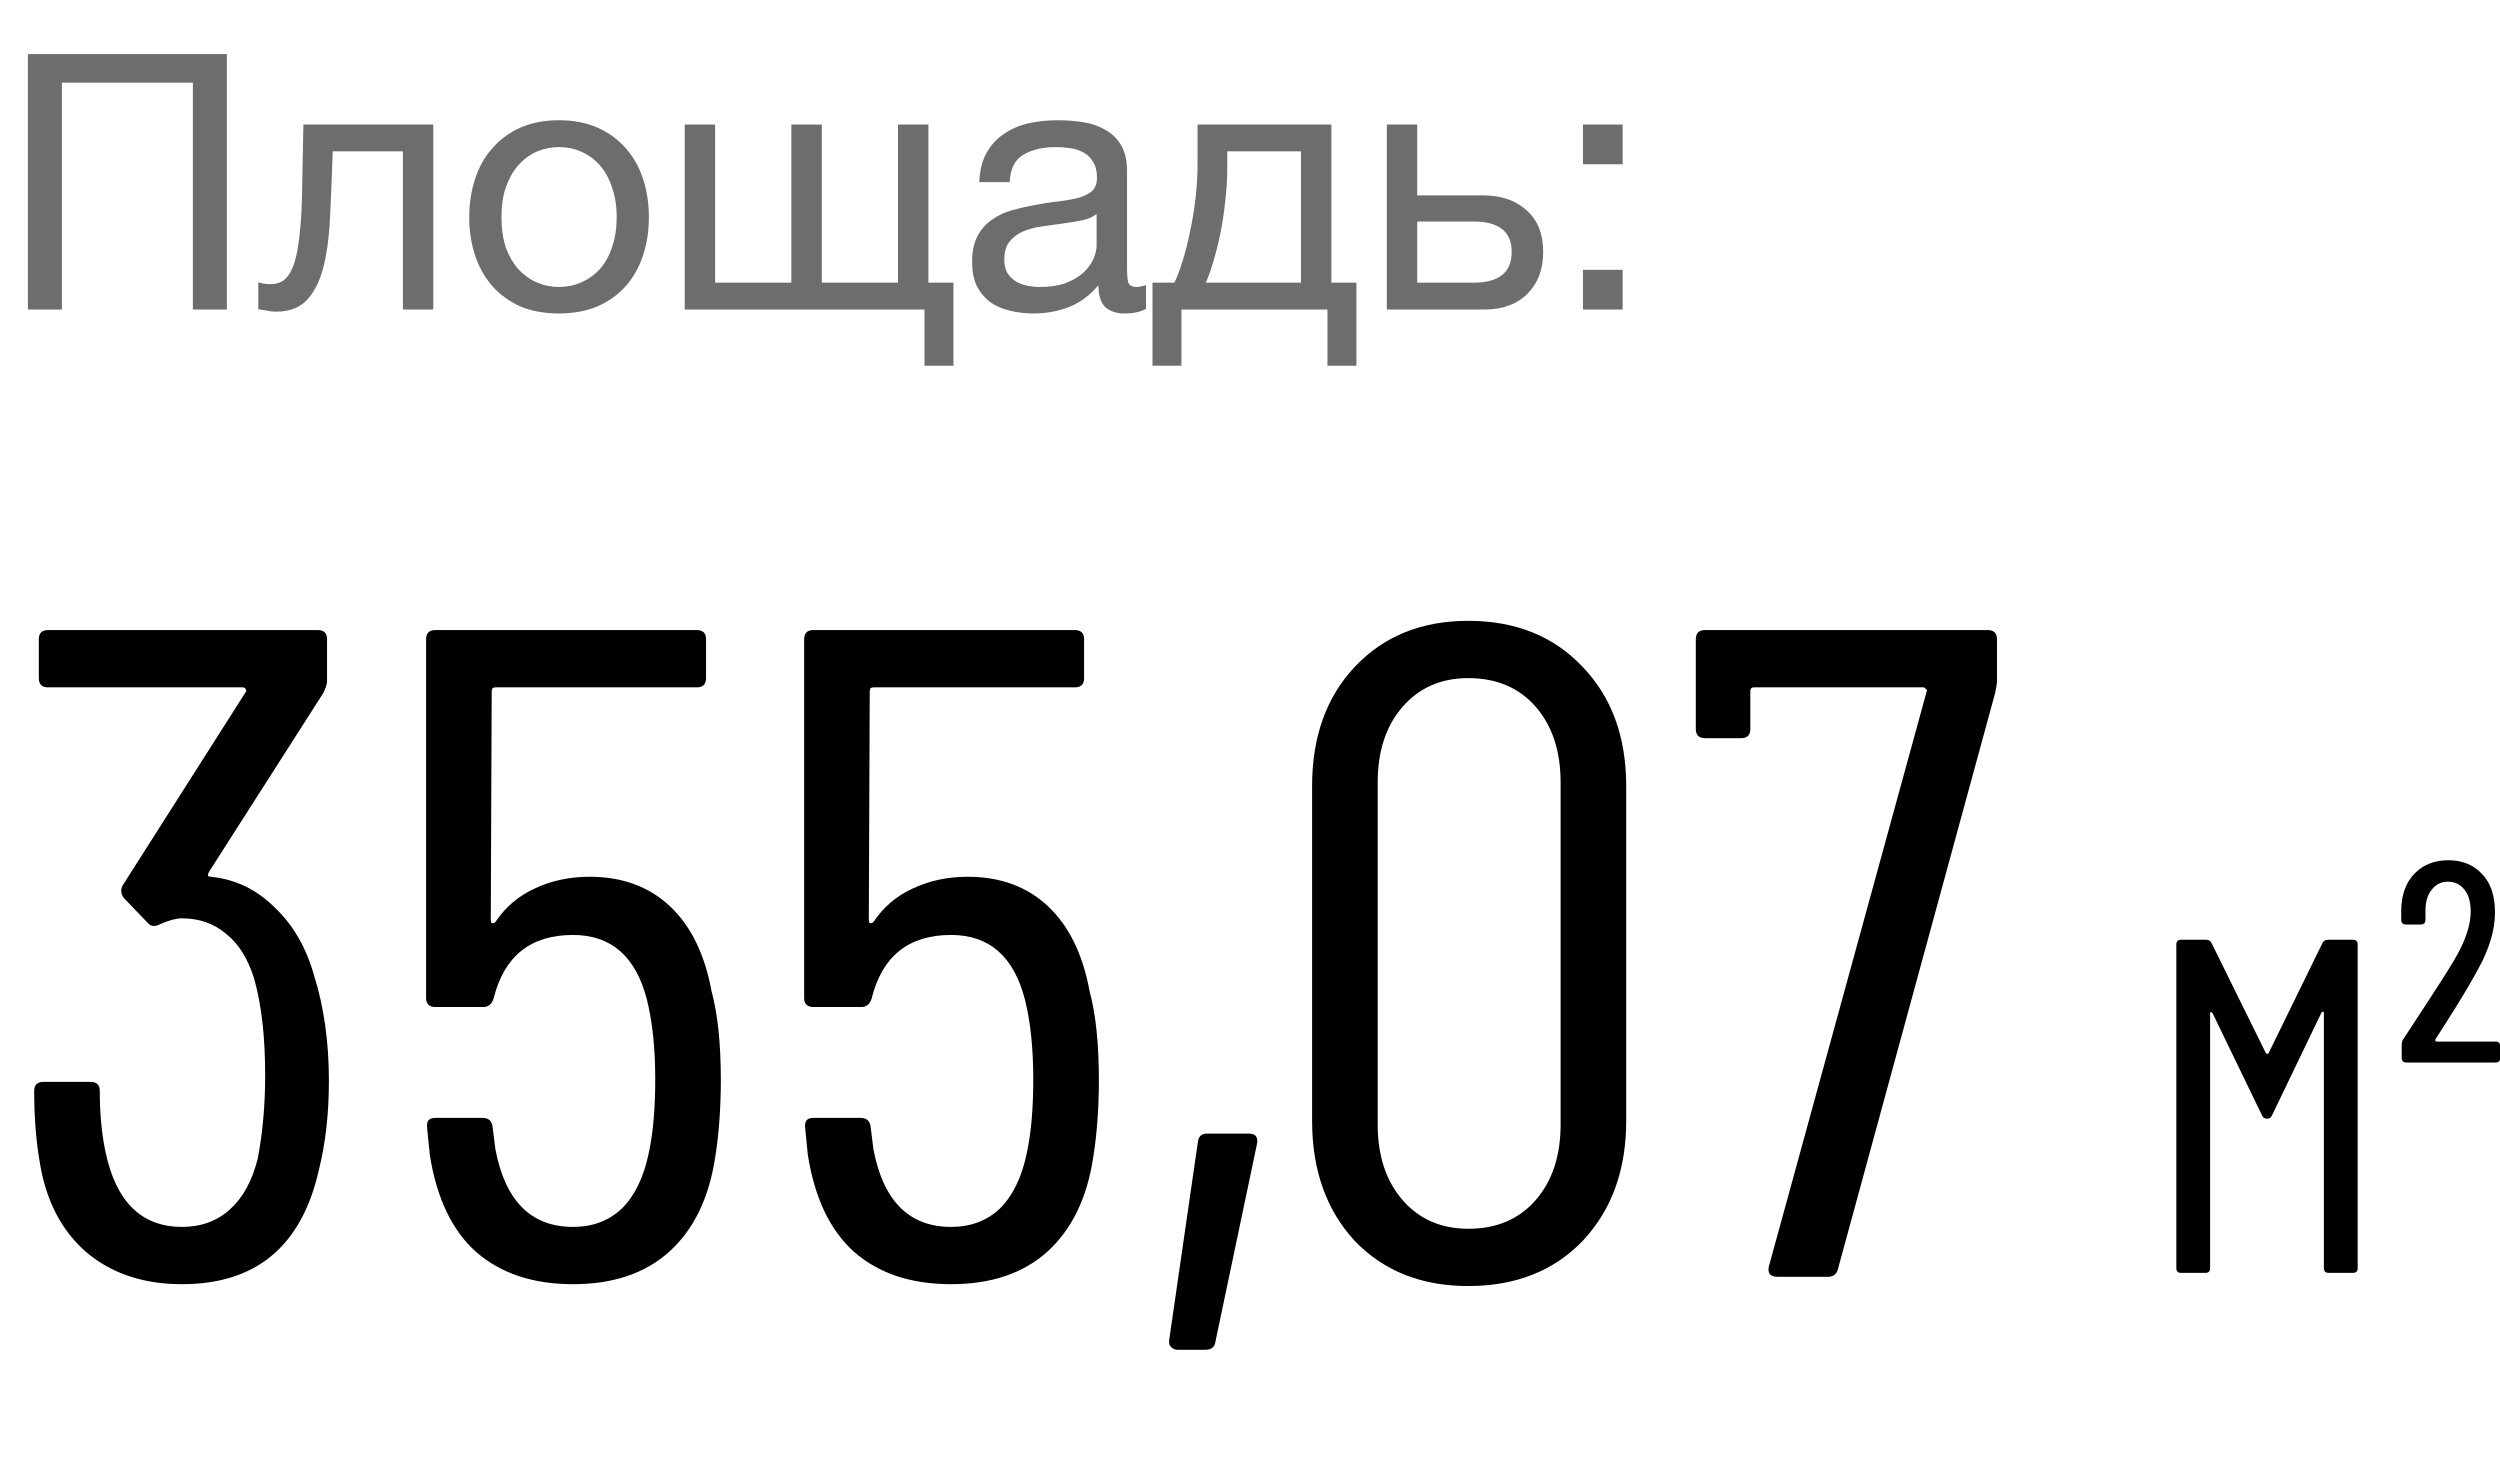
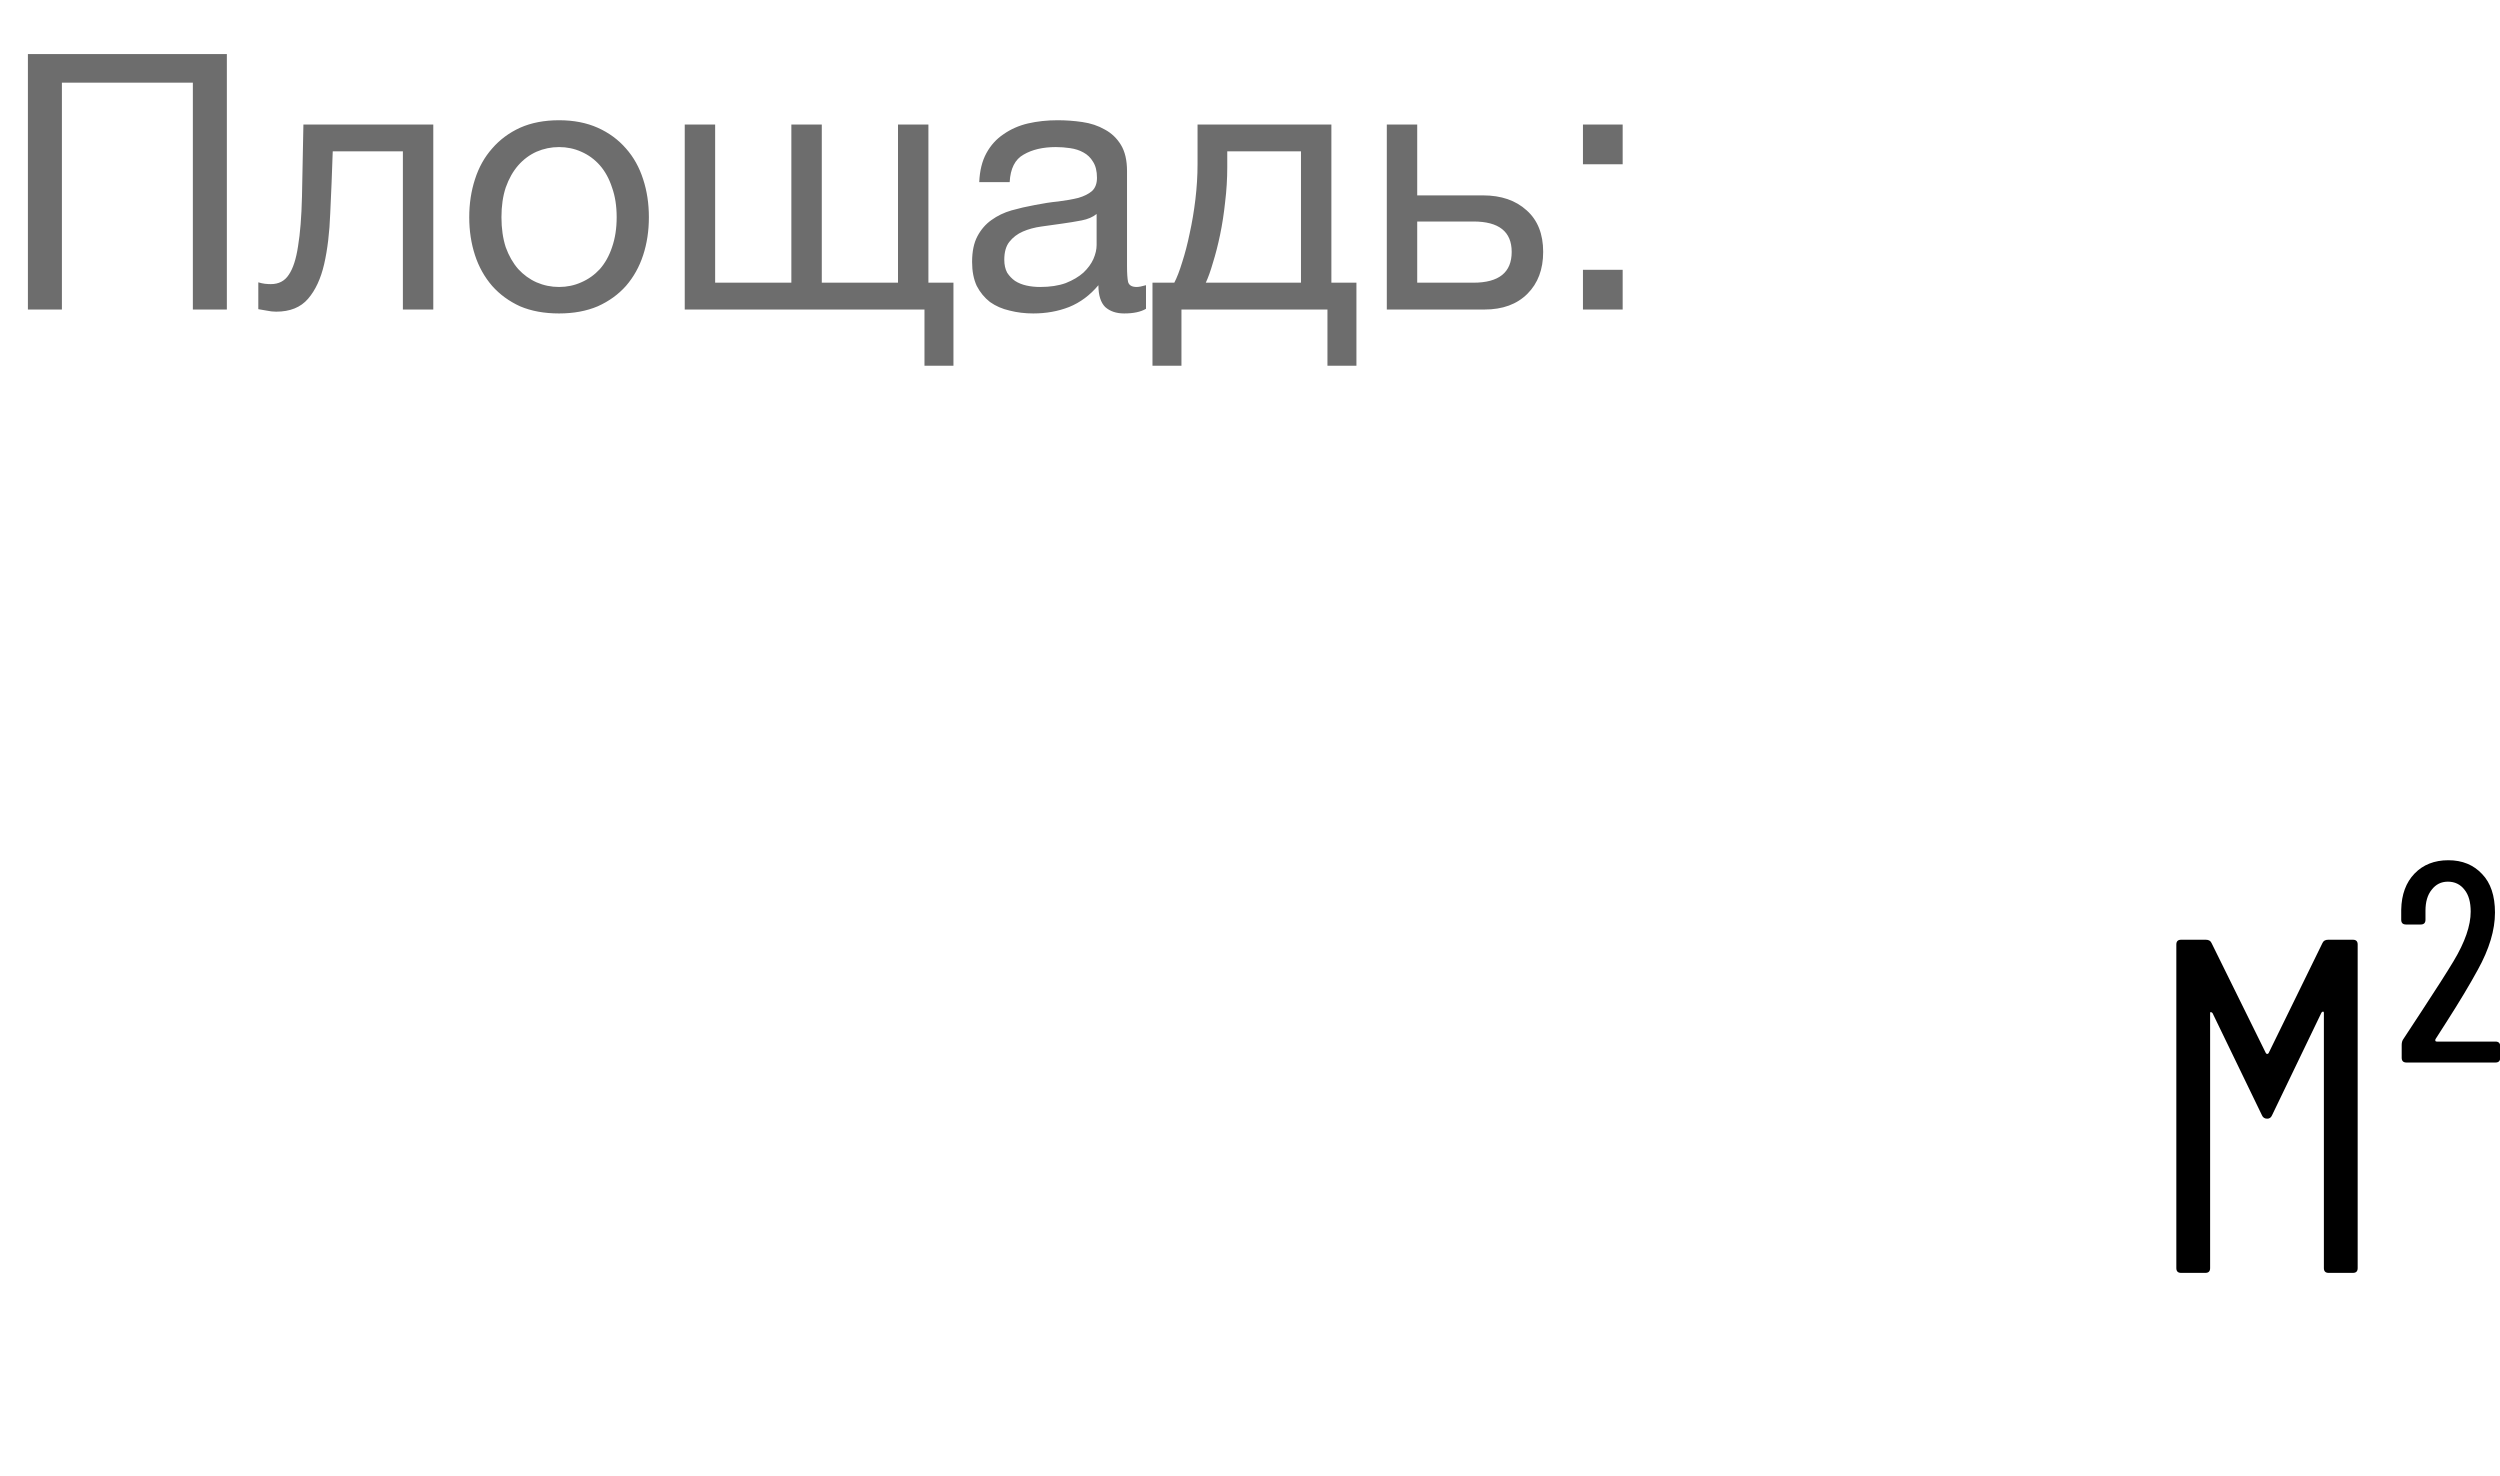
<svg xmlns="http://www.w3.org/2000/svg" width="105" height="62" viewBox="0 0 105 62" fill="none">
-   <path d="M13.193 40.975C13.607 42.295 13.814 43.769 13.814 45.399C13.814 46.77 13.672 48.025 13.387 49.163C12.663 52.345 10.749 53.936 7.644 53.936C6.015 53.936 4.669 53.483 3.609 52.578C2.574 51.672 1.927 50.418 1.669 48.814C1.513 47.908 1.436 46.912 1.436 45.826C1.436 45.567 1.565 45.438 1.824 45.438H3.803C4.061 45.438 4.191 45.567 4.191 45.826C4.191 46.757 4.268 47.598 4.424 48.348C4.863 50.469 5.937 51.53 7.644 51.53C8.446 51.53 9.119 51.284 9.662 50.793C10.205 50.301 10.593 49.59 10.826 48.659C11.033 47.572 11.137 46.408 11.137 45.166C11.137 43.536 10.981 42.178 10.671 41.092C10.412 40.264 10.024 39.643 9.507 39.229C8.99 38.789 8.369 38.57 7.644 38.57C7.412 38.57 7.114 38.647 6.752 38.803C6.519 38.932 6.338 38.919 6.209 38.764L5.2 37.716C5.07 37.535 5.057 37.354 5.161 37.173L10.322 29.063C10.348 29.037 10.348 28.998 10.322 28.946C10.296 28.895 10.257 28.869 10.205 28.869H2.018C1.759 28.869 1.63 28.739 1.63 28.481V26.851C1.63 26.592 1.759 26.463 2.018 26.463H13.348C13.607 26.463 13.736 26.592 13.736 26.851V28.597C13.736 28.726 13.685 28.895 13.581 29.102L8.77 36.63C8.744 36.681 8.731 36.733 8.731 36.785C8.757 36.81 8.796 36.824 8.847 36.824C9.882 36.927 10.774 37.354 11.525 38.104C12.301 38.828 12.857 39.785 13.193 40.975ZM29.887 41.635C30.145 42.592 30.275 43.834 30.275 45.36C30.275 46.524 30.197 47.598 30.042 48.581C29.783 50.314 29.137 51.647 28.102 52.578C27.093 53.483 25.748 53.936 24.066 53.936C22.385 53.936 21.027 53.483 19.992 52.578C18.983 51.672 18.336 50.314 18.052 48.503L17.935 47.339V47.262C17.935 47.055 18.052 46.951 18.284 46.951H20.263C20.522 46.951 20.664 47.081 20.69 47.339L20.807 48.271C21.221 50.444 22.307 51.53 24.066 51.53C24.894 51.53 25.579 51.271 26.123 50.754C26.666 50.211 27.041 49.435 27.248 48.426C27.429 47.598 27.52 46.563 27.52 45.322C27.52 44.028 27.403 42.916 27.171 41.984C26.705 40.173 25.67 39.268 24.066 39.268C22.281 39.268 21.169 40.161 20.729 41.946C20.651 42.178 20.509 42.295 20.302 42.295H18.284C18.026 42.295 17.896 42.166 17.896 41.907V26.851C17.896 26.592 18.026 26.463 18.284 26.463H29.266C29.525 26.463 29.654 26.592 29.654 26.851V28.481C29.654 28.739 29.525 28.869 29.266 28.869H20.807C20.703 28.869 20.651 28.921 20.651 29.024L20.613 38.647C20.613 38.699 20.626 38.738 20.651 38.764C20.703 38.789 20.755 38.777 20.807 38.725C21.221 38.104 21.764 37.638 22.436 37.328C23.135 36.992 23.911 36.824 24.765 36.824C26.136 36.824 27.261 37.237 28.141 38.065C29.02 38.893 29.602 40.083 29.887 41.635ZM45.764 41.635C46.023 42.592 46.153 43.834 46.153 45.36C46.153 46.524 46.075 47.598 45.92 48.581C45.661 50.314 45.014 51.647 43.98 52.578C42.971 53.483 41.625 53.936 39.944 53.936C38.262 53.936 36.904 53.483 35.87 52.578C34.861 51.672 34.214 50.314 33.929 48.503L33.813 47.339V47.262C33.813 47.055 33.929 46.951 34.162 46.951H36.141C36.4 46.951 36.542 47.081 36.568 47.339L36.684 48.271C37.098 50.444 38.185 51.53 39.944 51.53C40.772 51.53 41.457 51.271 42.001 50.754C42.544 50.211 42.919 49.435 43.126 48.426C43.307 47.598 43.397 46.563 43.397 45.322C43.397 44.028 43.281 42.916 43.048 41.984C42.583 40.173 41.548 39.268 39.944 39.268C38.159 39.268 37.047 40.161 36.607 41.946C36.529 42.178 36.387 42.295 36.18 42.295H34.162C33.903 42.295 33.774 42.166 33.774 41.907V26.851C33.774 26.592 33.903 26.463 34.162 26.463H45.144C45.402 26.463 45.532 26.592 45.532 26.851V28.481C45.532 28.739 45.402 28.869 45.144 28.869H36.684C36.581 28.869 36.529 28.921 36.529 29.024L36.49 38.647C36.49 38.699 36.503 38.738 36.529 38.764C36.581 38.789 36.633 38.777 36.684 38.725C37.098 38.104 37.642 37.638 38.314 37.328C39.013 36.992 39.789 36.824 40.642 36.824C42.013 36.824 43.139 37.237 44.018 38.065C44.898 38.893 45.48 40.083 45.764 41.635ZM49.458 56.691C49.354 56.691 49.264 56.652 49.186 56.575C49.108 56.497 49.083 56.394 49.108 56.264L50.311 47.96C50.337 47.727 50.467 47.611 50.7 47.611H52.446C52.73 47.611 52.847 47.753 52.795 48.038L51.049 56.342C51.023 56.575 50.88 56.691 50.622 56.691H49.458ZM61.666 54.014C59.699 54.014 58.108 53.38 56.893 52.112C55.703 50.819 55.108 49.137 55.108 47.068V33.021C55.108 30.951 55.703 29.283 56.893 28.015C58.108 26.722 59.699 26.075 61.666 26.075C63.657 26.075 65.261 26.722 66.477 28.015C67.693 29.283 68.301 30.951 68.301 33.021V47.068C68.301 49.137 67.693 50.819 66.477 52.112C65.261 53.38 63.657 54.014 61.666 54.014ZM61.666 51.608C62.855 51.608 63.8 51.207 64.498 50.405C65.197 49.603 65.546 48.542 65.546 47.223V32.865C65.546 31.546 65.197 30.485 64.498 29.684C63.8 28.882 62.855 28.481 61.666 28.481C60.527 28.481 59.609 28.882 58.91 29.684C58.212 30.485 57.863 31.546 57.863 32.865V47.223C57.863 48.542 58.212 49.603 58.91 50.405C59.609 51.207 60.527 51.608 61.666 51.608ZM74.639 53.626C74.51 53.626 74.406 53.587 74.329 53.509C74.277 53.431 74.264 53.328 74.29 53.199L80.925 29.024C80.951 28.998 80.938 28.972 80.886 28.946C80.861 28.895 80.822 28.869 80.77 28.869H73.669C73.565 28.869 73.514 28.921 73.514 29.024V30.615C73.514 30.874 73.384 31.003 73.126 31.003H71.612C71.353 31.003 71.224 30.874 71.224 30.615V26.851C71.224 26.592 71.353 26.463 71.612 26.463H83.486C83.745 26.463 83.874 26.592 83.874 26.851V28.636C83.874 28.688 83.848 28.843 83.797 29.102L77.2 53.276C77.148 53.509 77.006 53.626 76.773 53.626H74.639Z" fill="black" />
  <path d="M97.543 39.608C97.583 39.515 97.663 39.469 97.783 39.469H98.822C98.956 39.469 99.022 39.535 99.022 39.669V53.261C99.022 53.395 98.956 53.461 98.822 53.461H97.803C97.67 53.461 97.603 53.395 97.603 53.261V42.547C97.603 42.507 97.59 42.487 97.563 42.487C97.55 42.487 97.53 42.5 97.503 42.527L95.424 46.845C95.384 46.938 95.317 46.985 95.224 46.985C95.118 46.985 95.044 46.938 95.004 46.845L92.925 42.547C92.899 42.52 92.872 42.507 92.845 42.507C92.832 42.507 92.825 42.527 92.825 42.567V53.261C92.825 53.395 92.759 53.461 92.626 53.461H91.606C91.473 53.461 91.406 53.395 91.406 53.261V39.669C91.406 39.535 91.473 39.469 91.606 39.469H92.645C92.765 39.469 92.845 39.515 92.885 39.608L95.164 44.226C95.177 44.253 95.198 44.266 95.224 44.266C95.251 44.266 95.271 44.253 95.284 44.226L97.543 39.608ZM101.071 44.626C100.938 44.626 100.871 44.559 100.871 44.426V43.886C100.871 43.78 100.898 43.693 100.951 43.626L101.711 42.467C102.324 41.534 102.77 40.834 103.05 40.368C103.53 39.569 103.769 38.876 103.769 38.289C103.769 37.889 103.683 37.583 103.51 37.37C103.336 37.143 103.103 37.03 102.81 37.03C102.53 37.03 102.304 37.143 102.13 37.37C101.957 37.583 101.87 37.876 101.87 38.249V38.629C101.87 38.762 101.804 38.829 101.671 38.829H101.051C100.918 38.829 100.851 38.762 100.851 38.629V38.209C100.864 37.569 101.051 37.063 101.411 36.69C101.771 36.317 102.244 36.13 102.83 36.13C103.416 36.13 103.889 36.324 104.249 36.71C104.609 37.083 104.789 37.623 104.789 38.329C104.789 39.062 104.549 39.862 104.069 40.728C103.736 41.341 103.296 42.074 102.75 42.927L102.29 43.646C102.277 43.673 102.277 43.7 102.29 43.726C102.304 43.74 102.324 43.746 102.35 43.746H104.809C104.942 43.746 105.009 43.813 105.009 43.946V44.426C105.009 44.559 104.942 44.626 104.809 44.626H101.071Z" fill="black" />
  <path d="M1.172 2.27H9.528V13H8.1V3.472H2.6V13H1.172V2.27ZM11.601 13.09C11.471 13.09 11.335 13.075 11.195 13.045C11.055 13.025 10.94 13.005 10.849 12.985V11.858C10.95 11.888 11.04 11.908 11.12 11.918C11.21 11.928 11.295 11.933 11.375 11.933C11.706 11.933 11.957 11.803 12.127 11.542C12.307 11.282 12.437 10.881 12.518 10.34C12.608 9.799 12.663 9.108 12.683 8.266C12.703 7.414 12.723 6.402 12.743 5.23H18.198V13H16.921V6.357H13.975C13.945 7.269 13.91 8.136 13.87 8.957C13.84 9.769 13.755 10.48 13.615 11.091C13.474 11.703 13.249 12.188 12.938 12.549C12.628 12.91 12.182 13.09 11.601 13.09ZM23.481 13.165C22.859 13.165 22.313 13.065 21.843 12.865C21.382 12.654 20.991 12.369 20.67 12.008C20.35 11.637 20.109 11.207 19.949 10.716C19.789 10.225 19.708 9.694 19.708 9.123C19.708 8.552 19.789 8.021 19.949 7.53C20.109 7.029 20.35 6.598 20.67 6.237C20.991 5.866 21.382 5.576 21.843 5.365C22.313 5.155 22.859 5.05 23.481 5.05C24.092 5.05 24.633 5.155 25.104 5.365C25.575 5.576 25.97 5.866 26.291 6.237C26.612 6.598 26.852 7.029 27.012 7.53C27.173 8.021 27.253 8.552 27.253 9.123C27.253 9.694 27.173 10.225 27.012 10.716C26.852 11.207 26.612 11.637 26.291 12.008C25.97 12.369 25.575 12.654 25.104 12.865C24.633 13.065 24.092 13.165 23.481 13.165ZM23.481 12.053C23.811 12.053 24.122 11.988 24.412 11.858C24.713 11.728 24.973 11.542 25.194 11.302C25.414 11.051 25.585 10.746 25.705 10.385C25.835 10.014 25.9 9.594 25.9 9.123C25.9 8.652 25.835 8.236 25.705 7.875C25.585 7.505 25.414 7.194 25.194 6.943C24.973 6.693 24.713 6.503 24.412 6.372C24.122 6.242 23.811 6.177 23.481 6.177C23.15 6.177 22.834 6.242 22.534 6.372C22.243 6.503 21.988 6.693 21.767 6.943C21.547 7.194 21.372 7.505 21.241 7.875C21.121 8.236 21.061 8.652 21.061 9.123C21.061 9.594 21.121 10.014 21.241 10.385C21.372 10.746 21.547 11.051 21.767 11.302C21.988 11.542 22.243 11.728 22.534 11.858C22.834 11.988 23.15 12.053 23.481 12.053ZM38.828 13H28.759V5.23H30.036V11.873H33.237V5.23H34.515V11.873H37.716V5.23H38.993V11.873H40.045V15.36H38.828V13ZM43.398 13.165C43.047 13.165 42.716 13.125 42.406 13.045C42.095 12.975 41.82 12.855 41.579 12.684C41.349 12.504 41.163 12.279 41.023 12.008C40.893 11.728 40.828 11.392 40.828 11.001C40.828 10.56 40.903 10.2 41.053 9.919C41.203 9.639 41.399 9.413 41.639 9.243C41.89 9.062 42.17 8.927 42.481 8.837C42.801 8.747 43.127 8.672 43.458 8.612C43.808 8.542 44.139 8.491 44.45 8.461C44.77 8.421 45.051 8.371 45.291 8.311C45.532 8.241 45.722 8.146 45.862 8.026C46.003 7.895 46.073 7.71 46.073 7.469C46.073 7.189 46.018 6.963 45.907 6.793C45.807 6.623 45.672 6.493 45.502 6.402C45.341 6.312 45.156 6.252 44.946 6.222C44.745 6.192 44.545 6.177 44.344 6.177C43.803 6.177 43.352 6.282 42.992 6.493C42.631 6.693 42.436 7.079 42.406 7.65H41.128C41.148 7.169 41.248 6.763 41.429 6.432C41.609 6.102 41.85 5.836 42.15 5.636C42.451 5.426 42.791 5.275 43.172 5.185C43.563 5.095 43.979 5.05 44.42 5.05C44.77 5.05 45.116 5.075 45.456 5.125C45.807 5.175 46.123 5.28 46.403 5.441C46.684 5.591 46.909 5.806 47.08 6.087C47.25 6.367 47.335 6.733 47.335 7.184V11.181C47.335 11.482 47.35 11.703 47.38 11.843C47.42 11.983 47.541 12.053 47.741 12.053C47.831 12.053 47.961 12.028 48.132 11.978V12.97C47.911 13.1 47.606 13.165 47.215 13.165C46.884 13.165 46.619 13.075 46.418 12.895C46.228 12.704 46.133 12.399 46.133 11.978C45.782 12.399 45.371 12.704 44.901 12.895C44.44 13.075 43.939 13.165 43.398 13.165ZM43.683 12.053C44.104 12.053 44.465 11.998 44.765 11.888C45.066 11.768 45.311 11.622 45.502 11.452C45.692 11.272 45.832 11.081 45.922 10.881C46.013 10.671 46.058 10.475 46.058 10.295V8.987C45.897 9.118 45.687 9.208 45.426 9.258C45.166 9.308 44.891 9.353 44.6 9.393C44.319 9.433 44.034 9.473 43.743 9.513C43.453 9.553 43.192 9.624 42.962 9.724C42.731 9.824 42.541 9.969 42.391 10.16C42.25 10.34 42.18 10.59 42.18 10.911C42.18 11.121 42.22 11.302 42.3 11.452C42.391 11.592 42.501 11.707 42.631 11.798C42.771 11.888 42.932 11.953 43.112 11.993C43.292 12.033 43.483 12.053 43.683 12.053ZM48.404 11.873H49.321C49.431 11.662 49.541 11.377 49.651 11.016C49.771 10.646 49.877 10.24 49.967 9.799C50.067 9.348 50.147 8.872 50.207 8.371C50.267 7.87 50.297 7.379 50.297 6.898V5.23H55.918V11.873H56.97V15.36H55.753V13H49.621V15.36H48.404V11.873ZM54.641 11.873V6.357H51.545V7.019C51.545 7.51 51.515 8 51.455 8.491C51.404 8.972 51.334 9.428 51.244 9.859C51.154 10.29 51.054 10.681 50.944 11.031C50.843 11.382 50.743 11.662 50.643 11.873H54.641ZM58.246 5.23H59.523V8.206H62.288C63.05 8.206 63.661 8.416 64.122 8.837C64.583 9.248 64.813 9.829 64.813 10.58C64.813 11.312 64.593 11.898 64.152 12.339C63.711 12.78 63.11 13 62.348 13H58.246V5.23ZM61.883 11.873C62.955 11.873 63.491 11.442 63.491 10.58C63.491 9.729 62.955 9.303 61.883 9.303H59.523V11.873H61.883ZM68.152 6.898H66.484V5.23H68.152V6.898ZM66.484 11.332H68.152V13H66.484V11.332Z" fill="#6D6D6D" />
</svg>